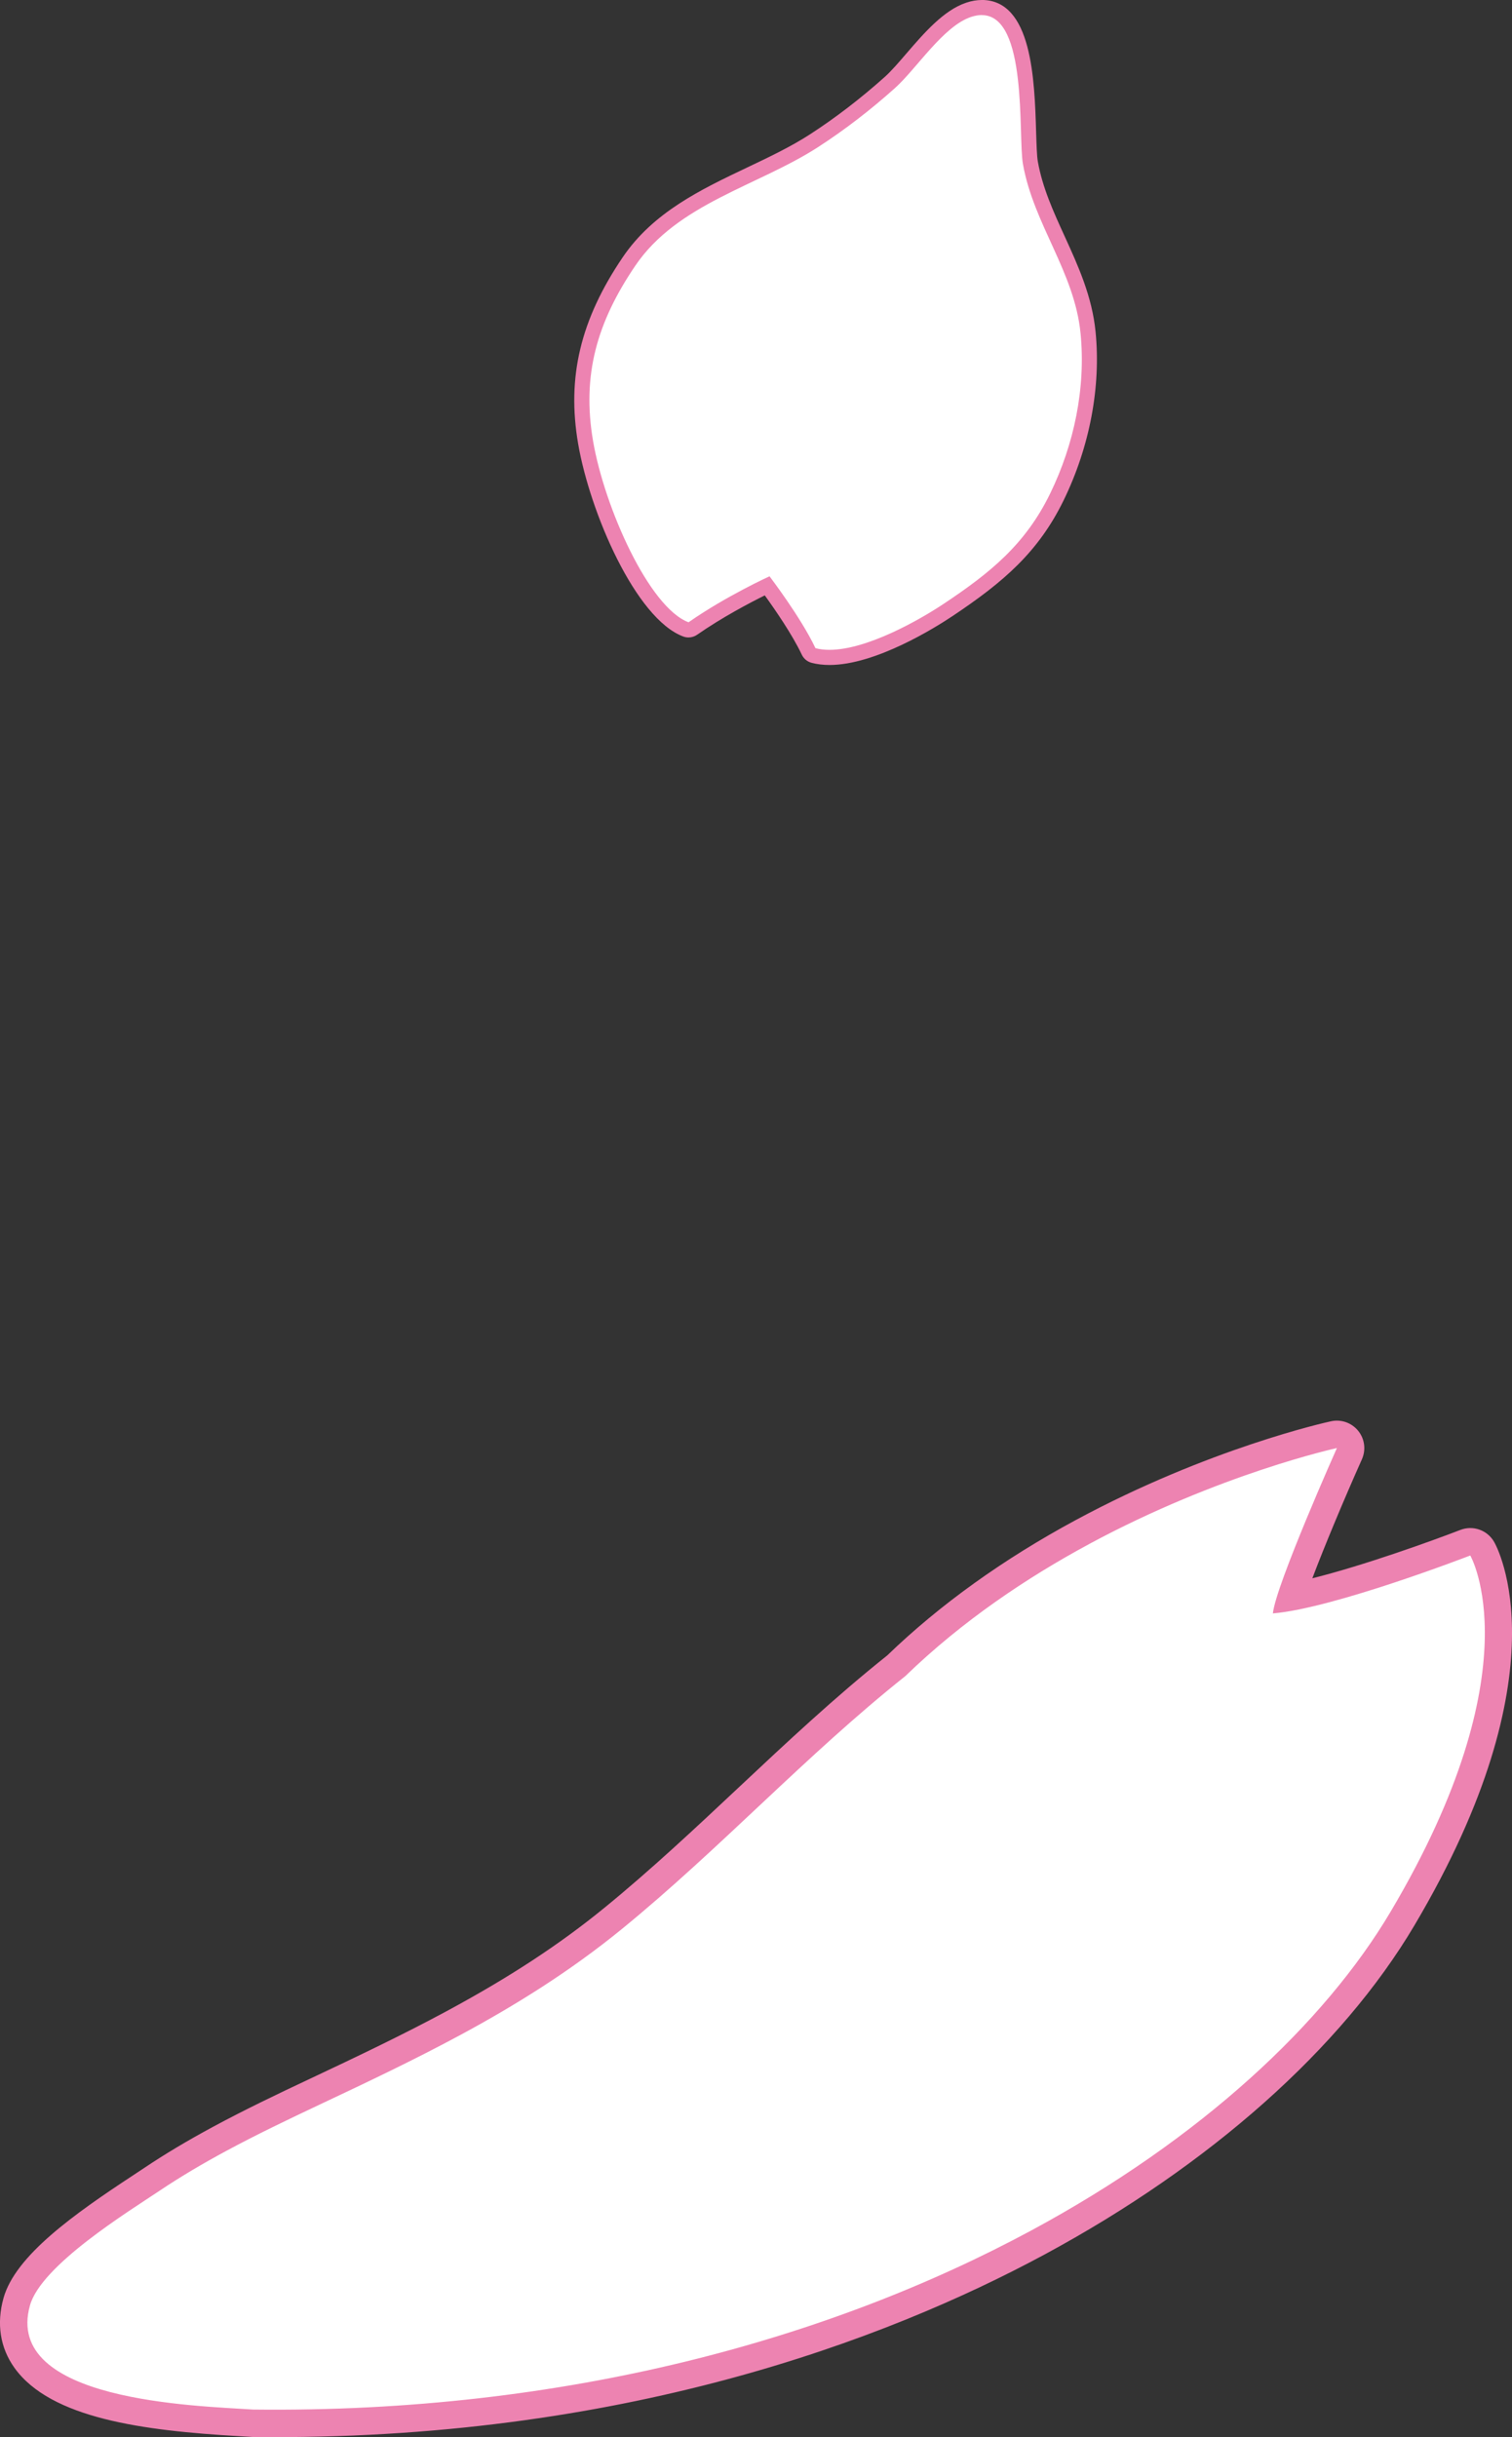
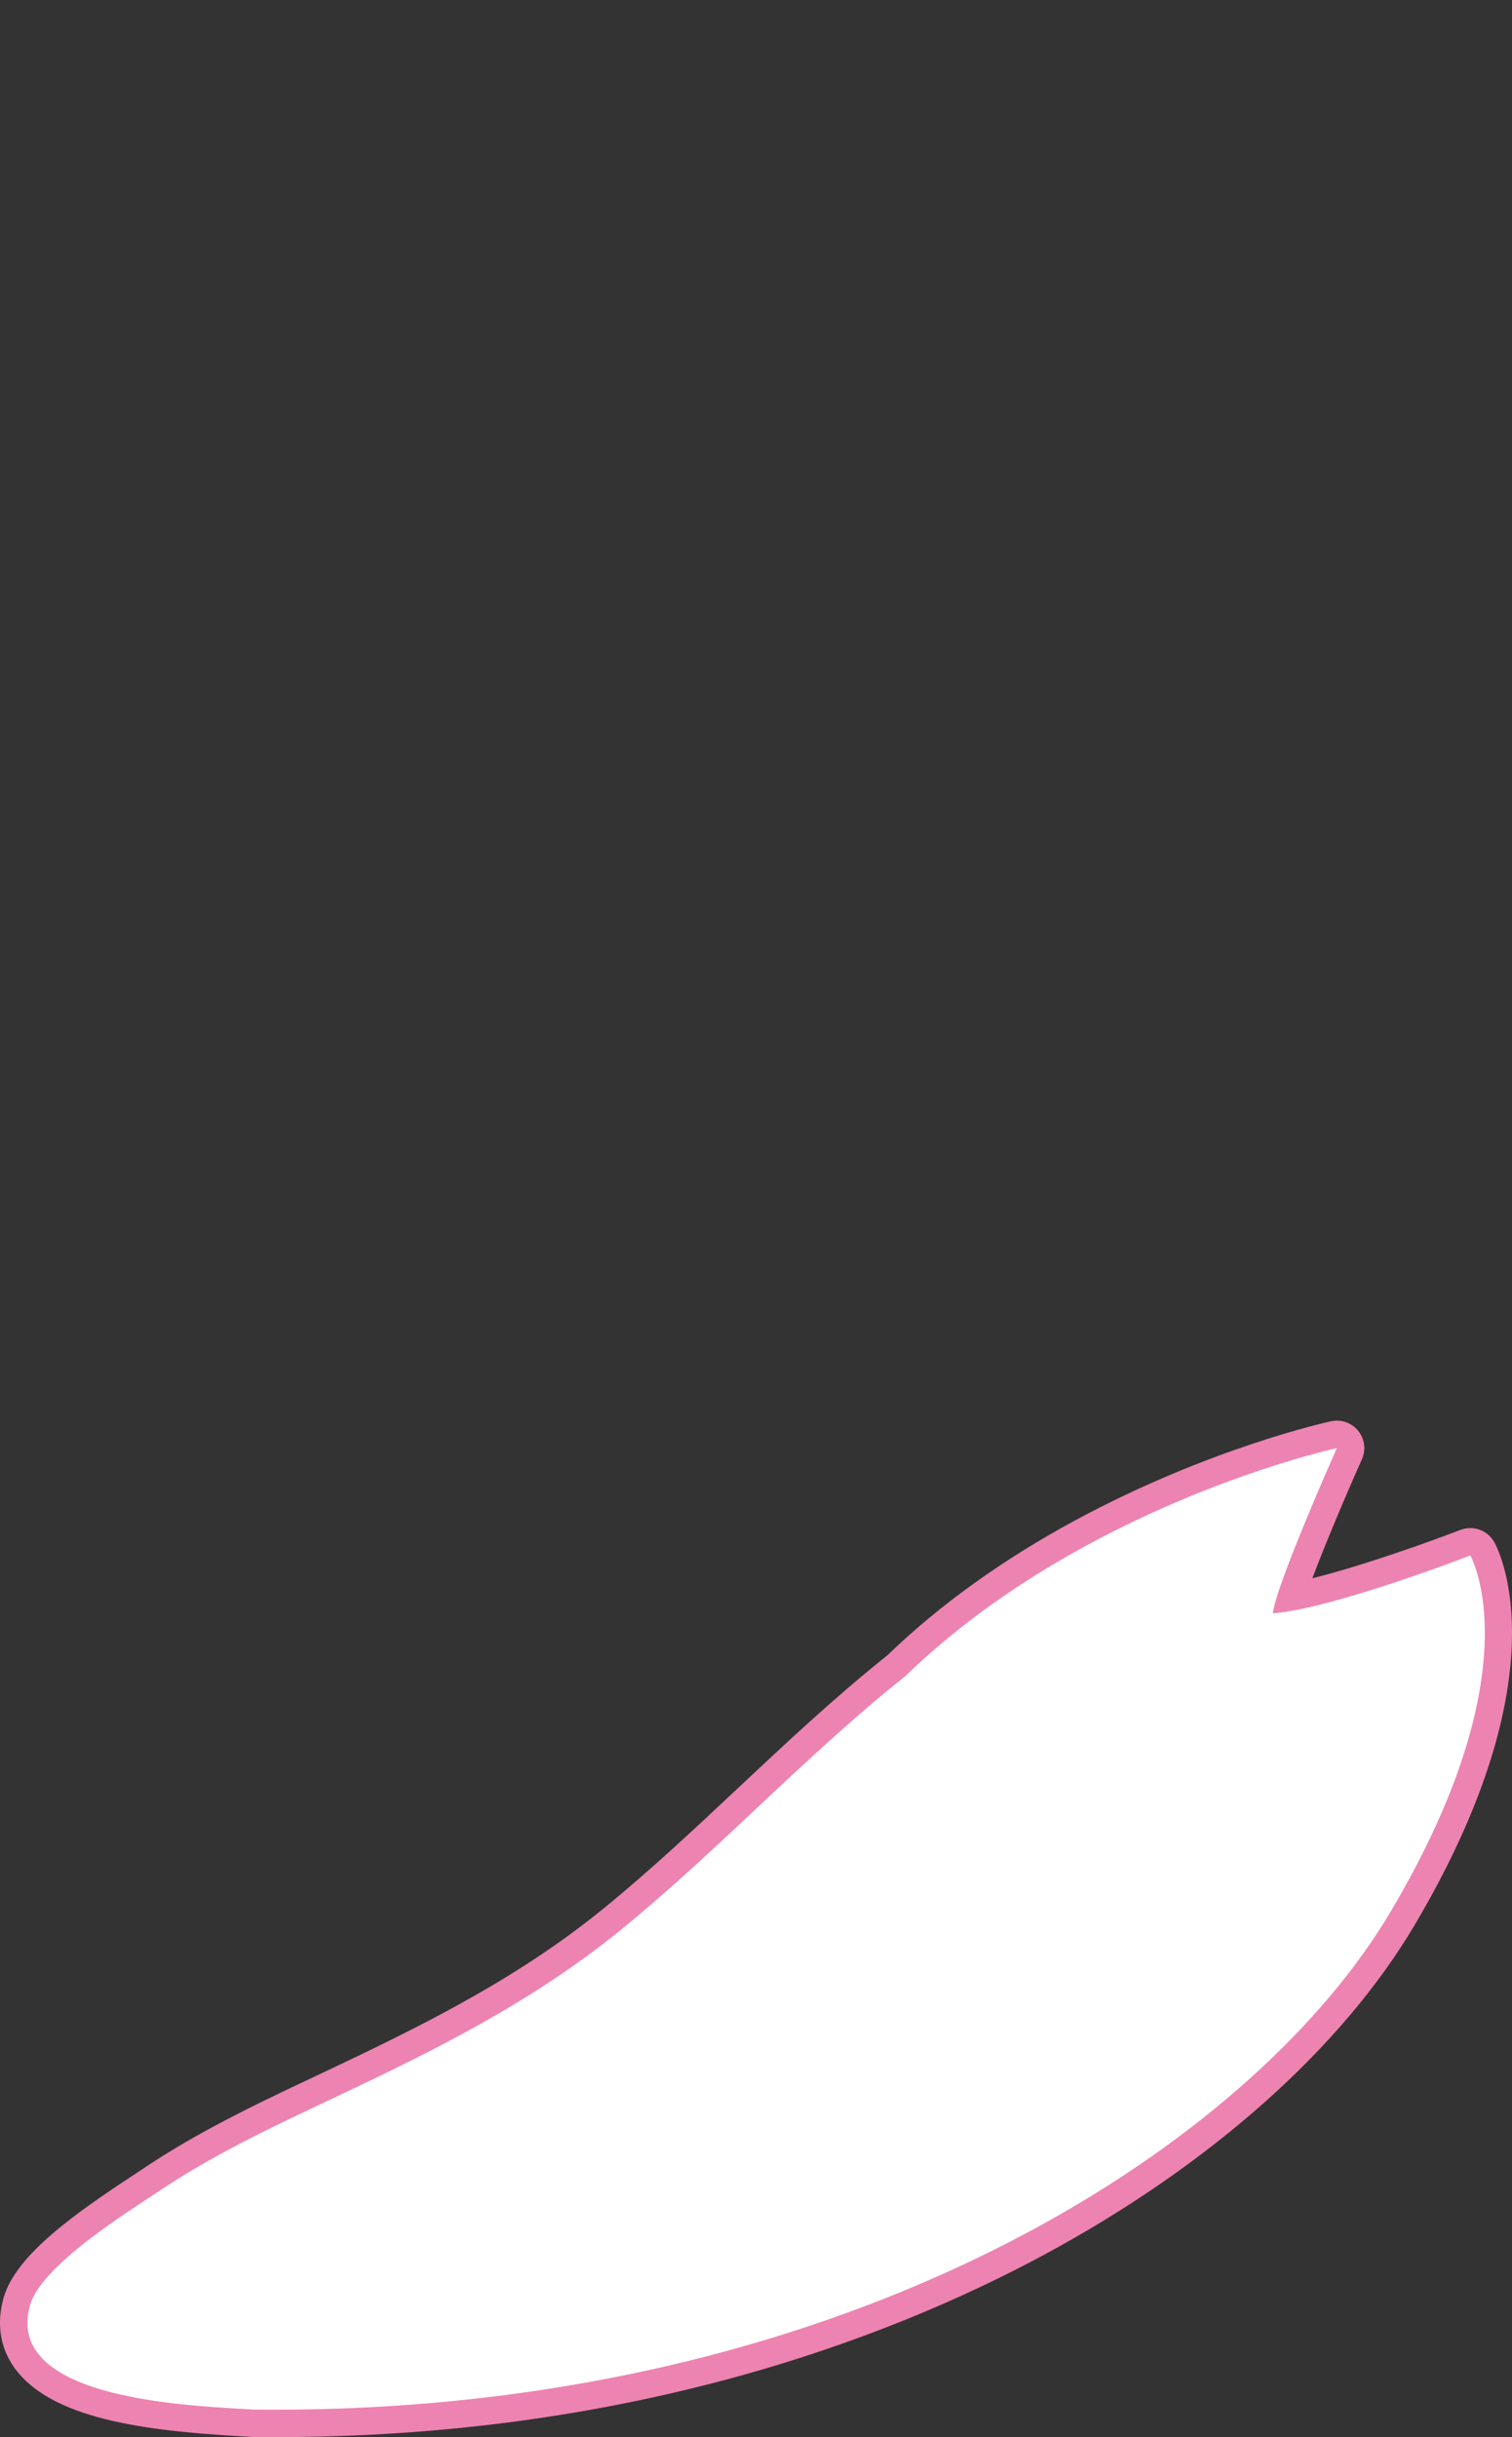
<svg xmlns="http://www.w3.org/2000/svg" id="layer-3" viewBox="0 0 38.849 62.611">
  <rect x="0" y="0" width="38.849" height="62.611" fill="#333333" stroke="none" />
  <defs>
    <style>
        .cls-1{fill:#ed83b1;}.cls-1,.cls-2{stroke-width:0px;}.cls-2{fill:#fff;}
        
        .flash {
            transform-origin: center;
            animation: flash 3s linear infinite;
            stroke-width: 0;
        }

        .flash.delay-1 {
            animation-delay: 1.5s;
        }

        @keyframes flash {
            from {
                    opacity: 0;
            }

            25% {
                    opacity: 1;
            }

            75% {
                    opacity: 1;
            }

            to {
                    opacity: 0;
            }
        }
        </style>
  </defs>
-   <path class="cls-2 flash" d="M21.311,16.89c-.148,0-.286-.017-.41-.049-.055-.015-.101-.053-.126-.105-.285-.604-.844-1.385-1.065-1.685-.327.157-1.166.578-1.91,1.097-.033.023-.072.035-.111.035-.023,0-.046-.004-.068-.012-1.141-.429-2.287-3.129-2.575-4.799-.289-1.68.044-3.071,1.113-4.65.756-1.117,1.96-1.69,3.124-2.243.555-.264,1.129-.537,1.631-.862.66-.426,1.314-.928,1.945-1.492.176-.158.372-.385.579-.626.431-.501.92-1.069,1.448-1.245.117-.039.231-.059.337-.059,1.106,0,1.165,1.932,1.204,3.21.01.336.019.625.045.776.124.701.42,1.35.707,1.978.338.741.688,1.508.775,2.382.137,1.382-.146,2.881-.798,4.22-.627,1.29-1.498,2.042-2.791,2.905-.306.204-1.893,1.224-3.056,1.224h0Z" />
-   <path class="cls-1 flash" d="M25.225.388c1.191,0,.931,3.108,1.058,3.826.275,1.552,1.323,2.766,1.48,4.346.139,1.402-.165,2.854-.779,4.116-.637,1.311-1.544,2.041-2.724,2.828-.639.426-1.986,1.191-2.948,1.191-.128,0-.249-.013-.36-.043-.372-.789-1.18-1.846-1.18-1.846,0,0-1.111.504-2.081,1.181-1.015-.382-2.158-2.946-2.452-4.65-.294-1.705.103-3.063,1.082-4.508,1.085-1.603,3.148-2.048,4.7-3.051.695-.45,1.352-.959,1.969-1.511.557-.497,1.243-1.593,1.96-1.832.1-.033.191-.049.276-.049M25.225,0h0c-.128,0-.262.023-.399.069-.579.193-1.086.782-1.534,1.302-.203.236-.395.459-.562.608-.622.556-1.269,1.052-1.921,1.474-.492.318-1.035.576-1.609.849-1.188.565-2.416,1.149-3.202,2.31-1.085,1.603-1.438,3.081-1.143,4.792.302,1.756,1.475,4.488,2.698,4.948.044.017.091.025.137.025.078,0,.156-.024.222-.07.641-.447,1.354-.82,1.738-1.011.255.353.707,1.006.951,1.523.049.103.141.18.251.209.14.037.295.056.46.056,1.188,0,2.721-.962,3.163-1.257,1.32-.881,2.211-1.652,2.858-2.982.667-1.372.957-2.907.816-4.324-.09-.907-.446-1.688-.791-2.444-.295-.645-.573-1.255-.693-1.932-.024-.137-.033-.434-.043-.748-.041-1.353-.103-3.398-1.398-3.398" />
  <path class="cls-2 flash delay-1" d="M26.671,57.61c-4.041,2.18-10.821,4.755-20.169,4.646l-.35-.021c-1.471-.085-4.533-.262-5.495-1.61-.307-.43-.383-.933-.226-1.493.273-.974,1.79-2.037,3.192-2.958l.287-.19c.515-.346,1.08-.683,1.727-1.032.819-.442,1.647-.836,2.425-1.202,1.29-.608,2.451-1.161,3.597-1.779,1.619-.873,2.92-1.726,4.094-2.684,1.2-.979,2.352-2.06,3.465-3.105,1.221-1.146,2.483-2.33,3.824-3.397,1.304-1.265,2.917-2.425,4.771-3.425,3.371-1.818,6.338-2.475,6.463-2.502.13-.028.264.019.348.122.084.103.103.245.048.366-.485,1.086-1.212,2.808-1.497,3.682,1.646-.305,4.445-1.383,4.475-1.396.162-.063.346.002.433.152.072.125,1.729,3.136-2.047,9.505-1.838,3.099-5.164,6.054-9.365,8.32" />
  <path class="cls-1 flash delay-1" d="M27.98,39.67c3.366-1.815,6.37-2.468,6.37-2.468,0,0-1.571,3.522-1.645,4.248,1.559-.128,5.072-1.488,5.072-1.488,0,0,1.669,2.884-2.045,9.148-1.703,2.873-4.869,5.838-9.229,8.19-5.147,2.776-11.959,4.698-19.998,4.604-1.447-.097-6.428-.206-5.735-2.676.289-1.033,2.524-2.406,3.335-2.949.546-.366,1.117-.701,1.699-1.015.79-.426,1.602-.814,2.407-1.194,1.24-.584,2.447-1.158,3.615-1.788,1.442-.778,2.827-1.643,4.149-2.721,2.524-2.06,4.733-4.468,7.285-6.499,1.469-1.423,3.134-2.536,4.718-3.39M27.645,39.049h0c-1.871,1.009-3.501,2.18-4.849,3.481-1.342,1.07-2.601,2.251-3.819,3.394-1.109,1.041-2.256,2.117-3.447,3.089-1.156.944-2.439,1.784-4.038,2.647-1.138.614-2.295,1.165-3.581,1.771-.783.368-1.616.766-2.441,1.211-.658.355-1.232.698-1.757,1.05-.081.055-.177.118-.284.188-1.521.999-3.032,2.067-3.338,3.157-.185.659-.088,1.279.279,1.793.932,1.305,3.319,1.616,5.761,1.757.123.007.233.013.327.02.013.001.026.001.039.002,9.424.11,16.263-2.489,20.341-4.688,4.257-2.296,7.631-5.297,9.501-8.451,3.88-6.544,2.126-9.728,2.049-9.86-.174-.301-.541-.43-.865-.305-.725.28-2.48.913-3.804,1.243.313-.829.81-2.018,1.274-3.058.108-.243.071-.526-.097-.732s-.437-.301-.697-.244c-.127.027-3.141.695-6.555,2.536" />
</svg>